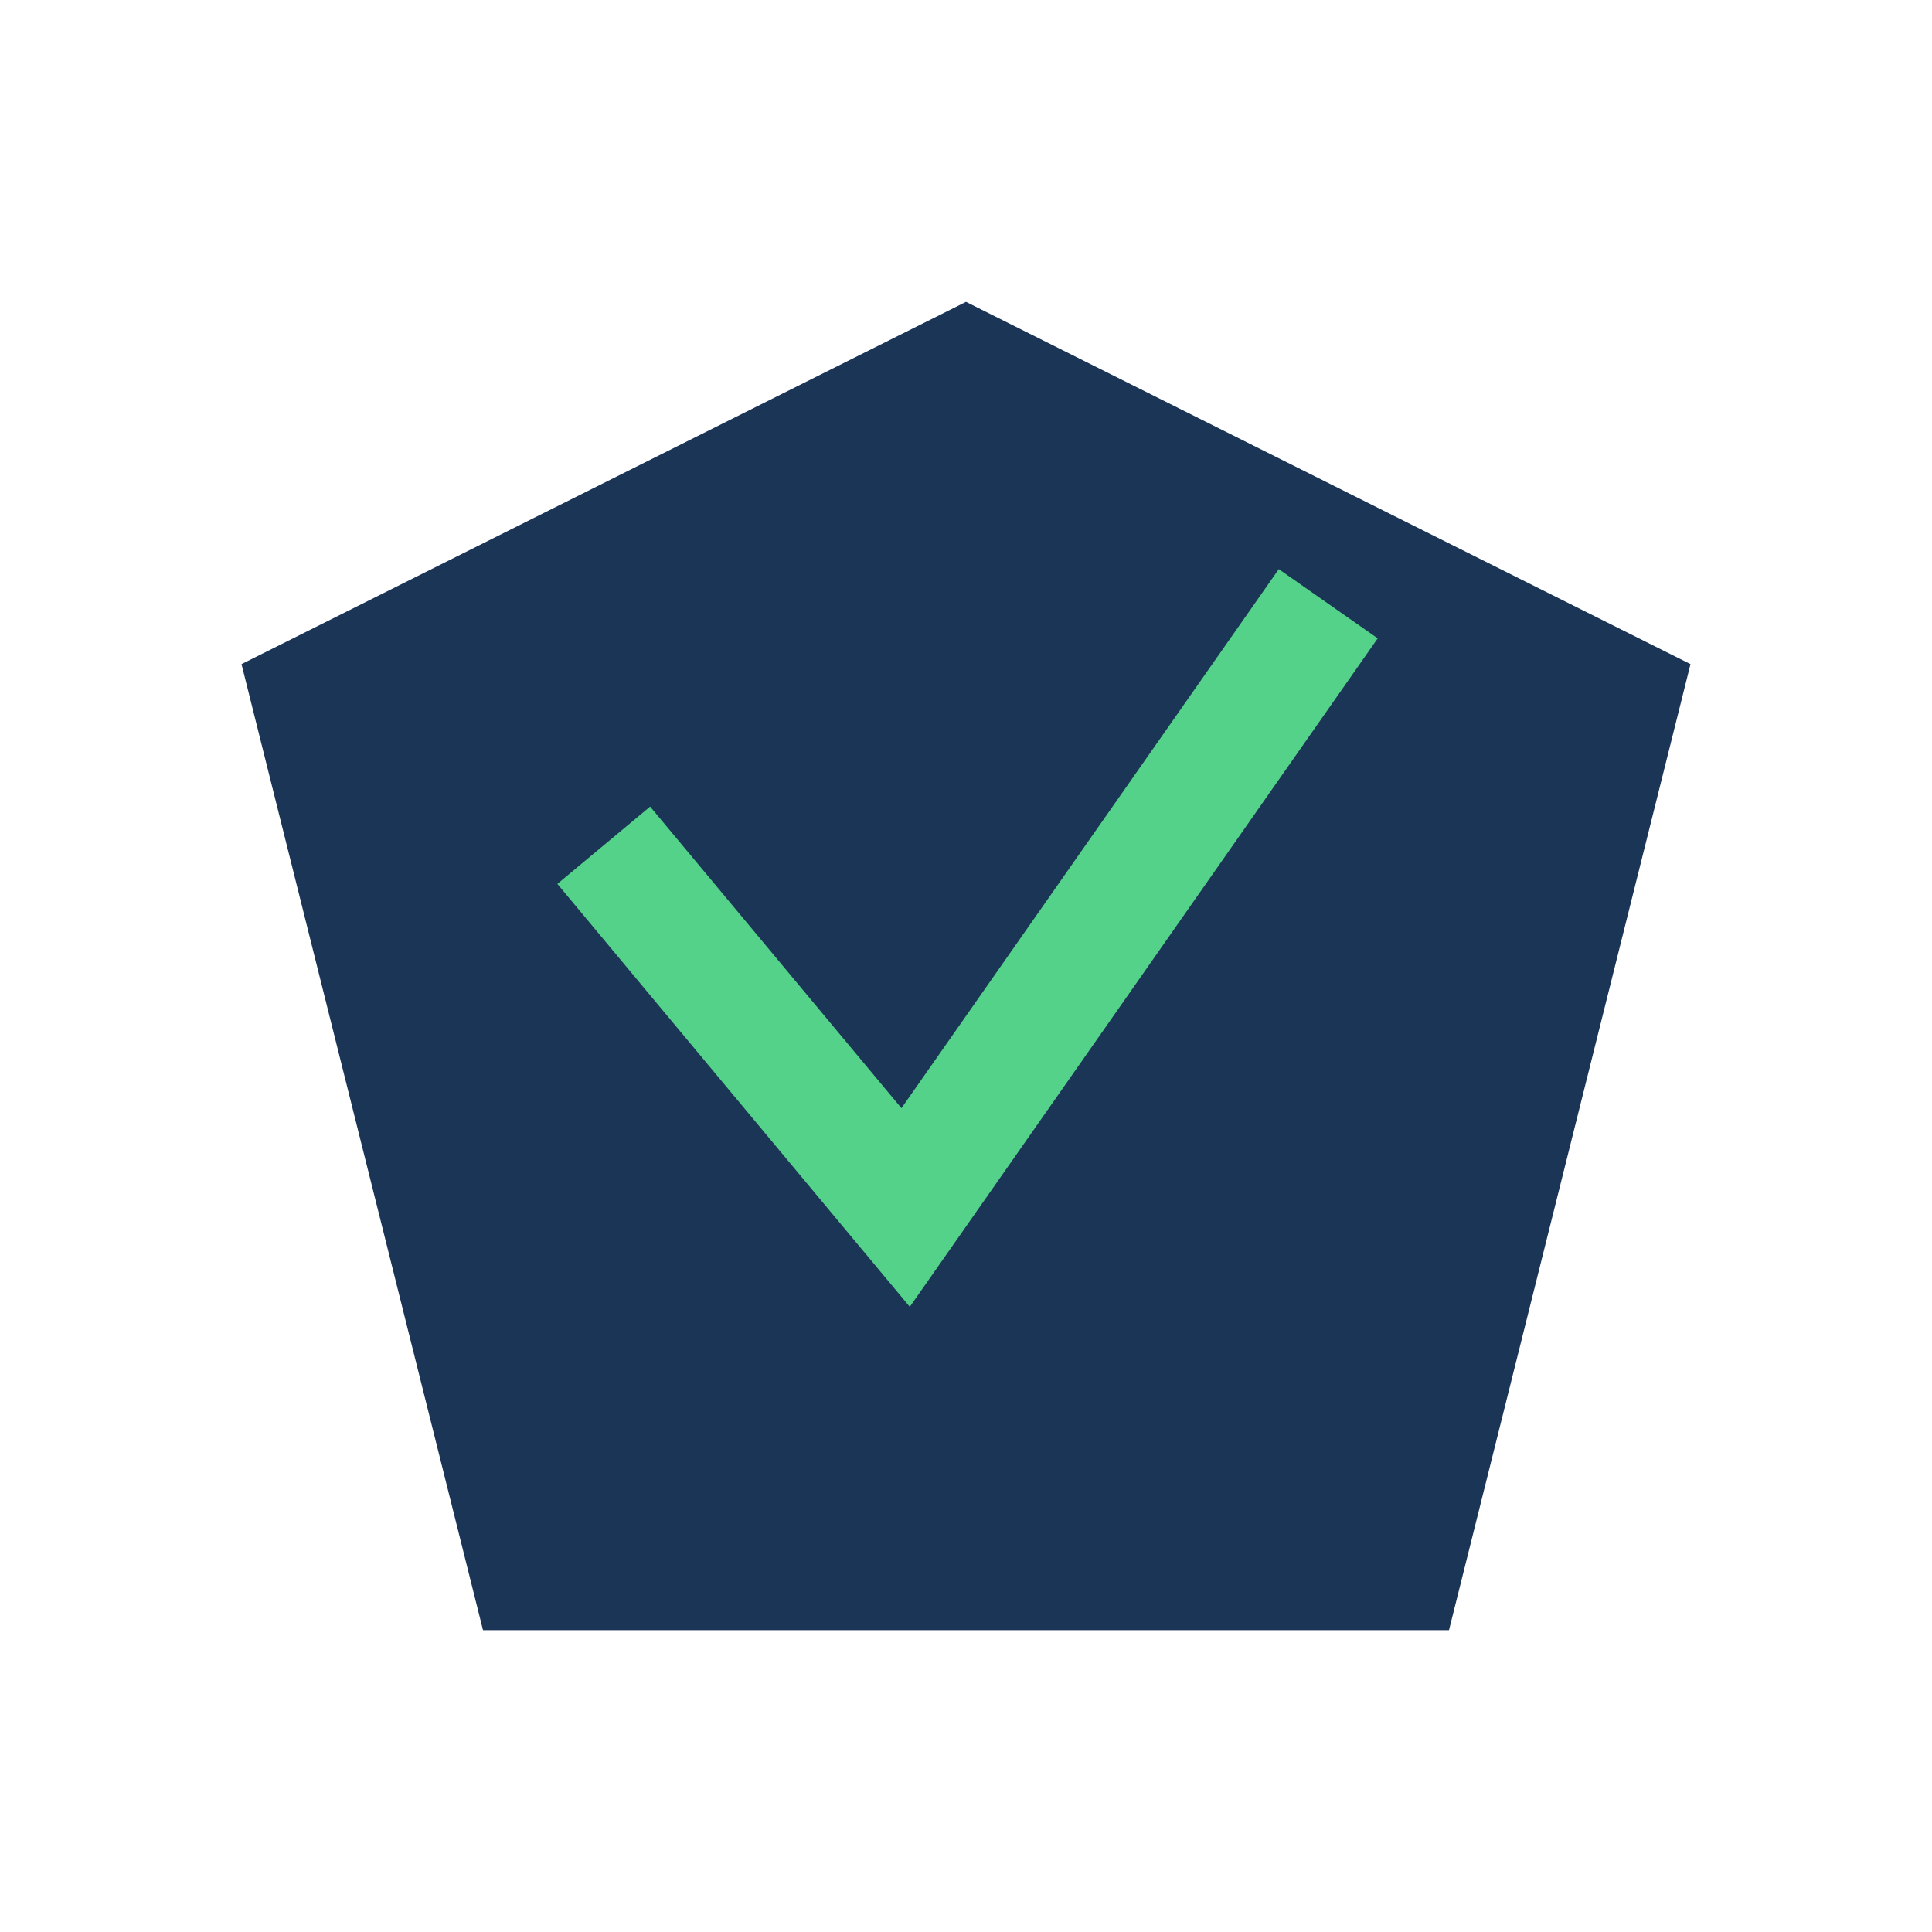
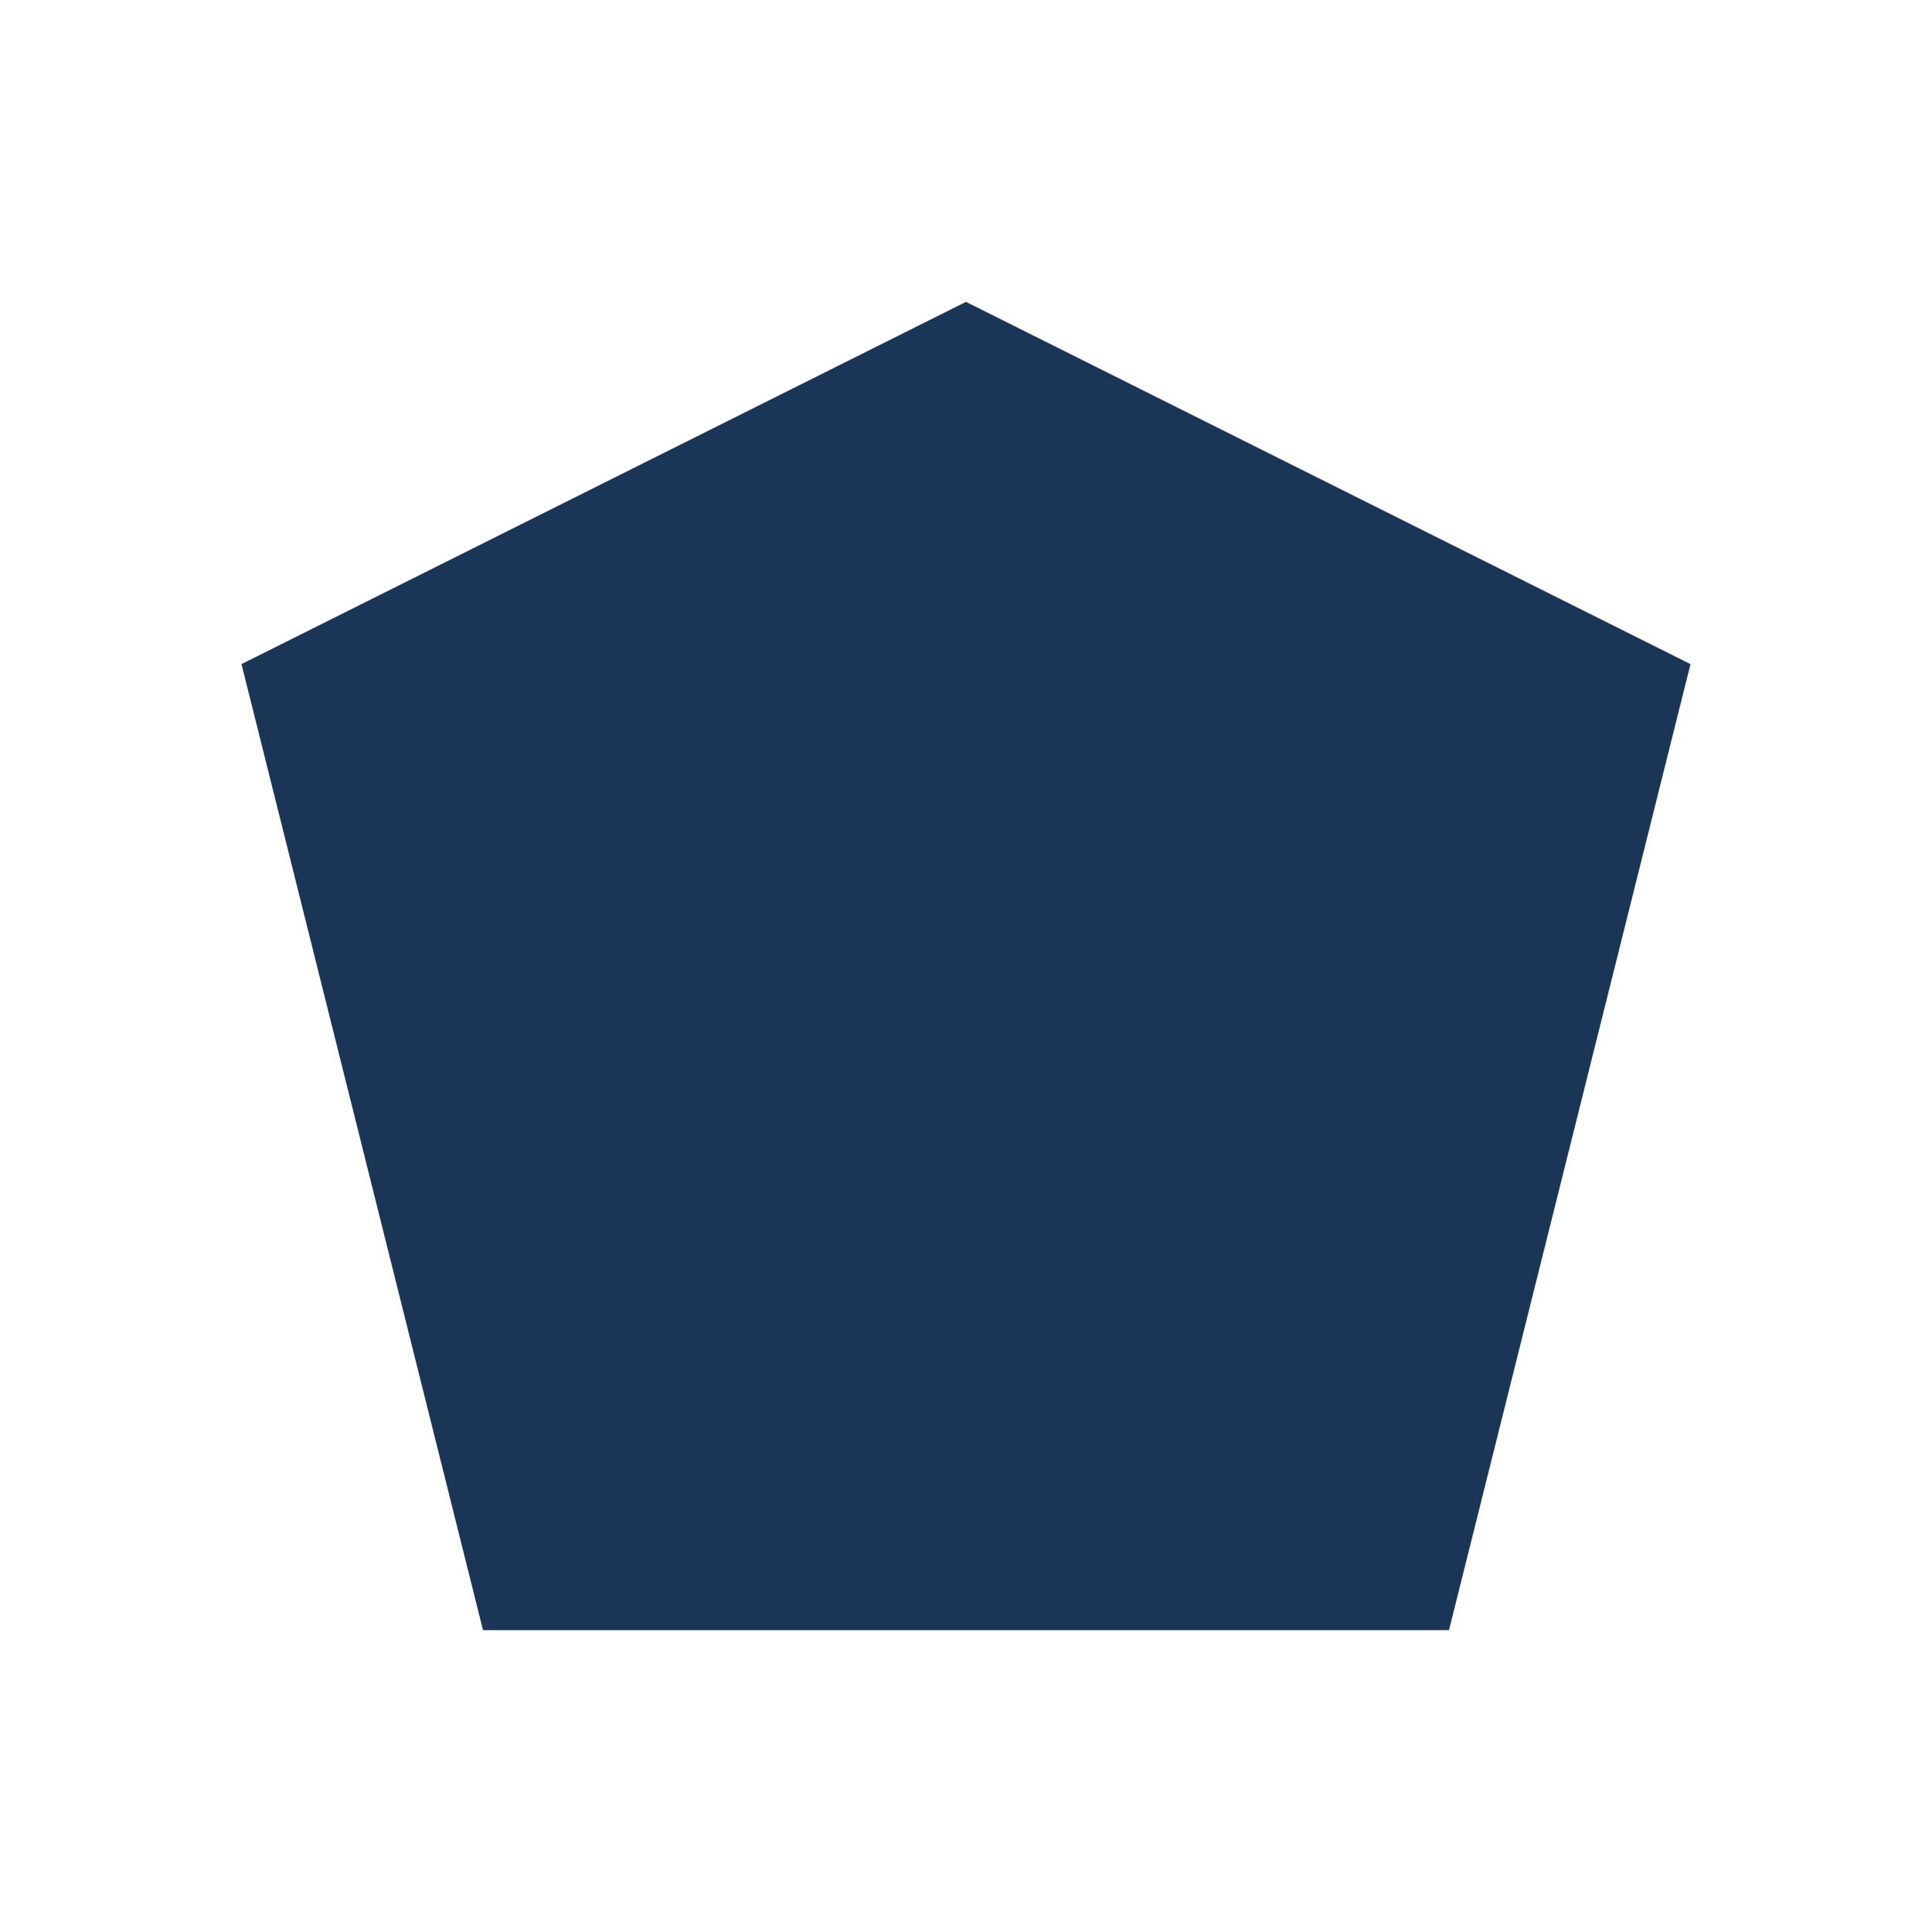
<svg xmlns="http://www.w3.org/2000/svg" width="32" height="32" viewBox="0 0 32 32">
  <polygon points="16,5 28,11 24,27 8,27 4,11" fill="#1B3556" />
-   <polyline points="10,14 15,20 22,10" fill="none" stroke="#55D28A" stroke-width="2" />
</svg>